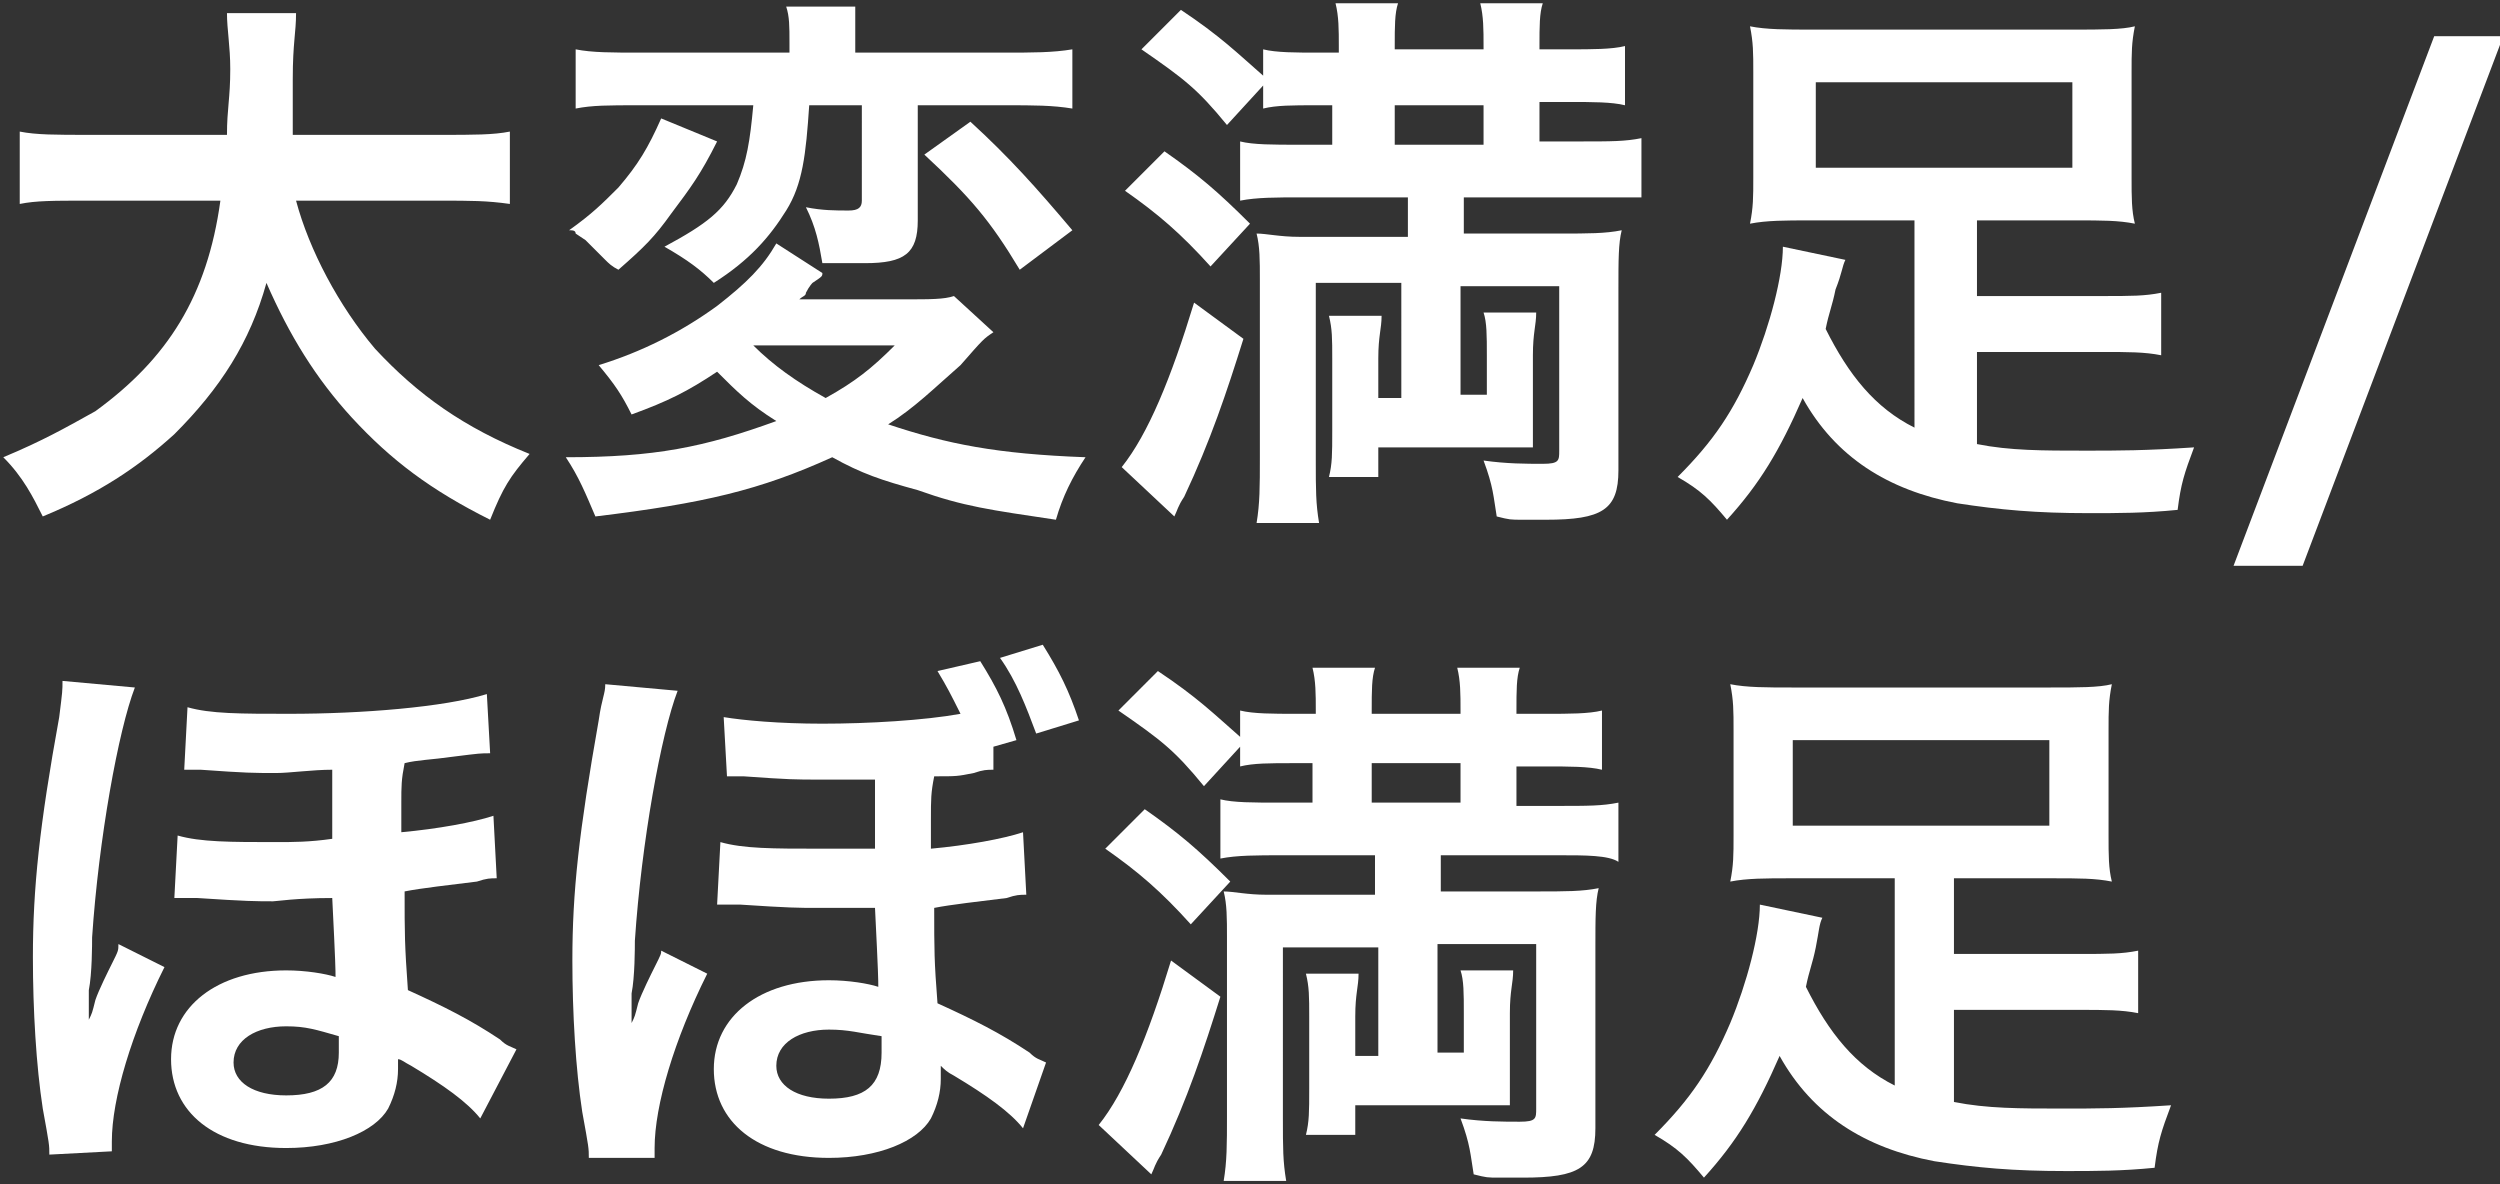
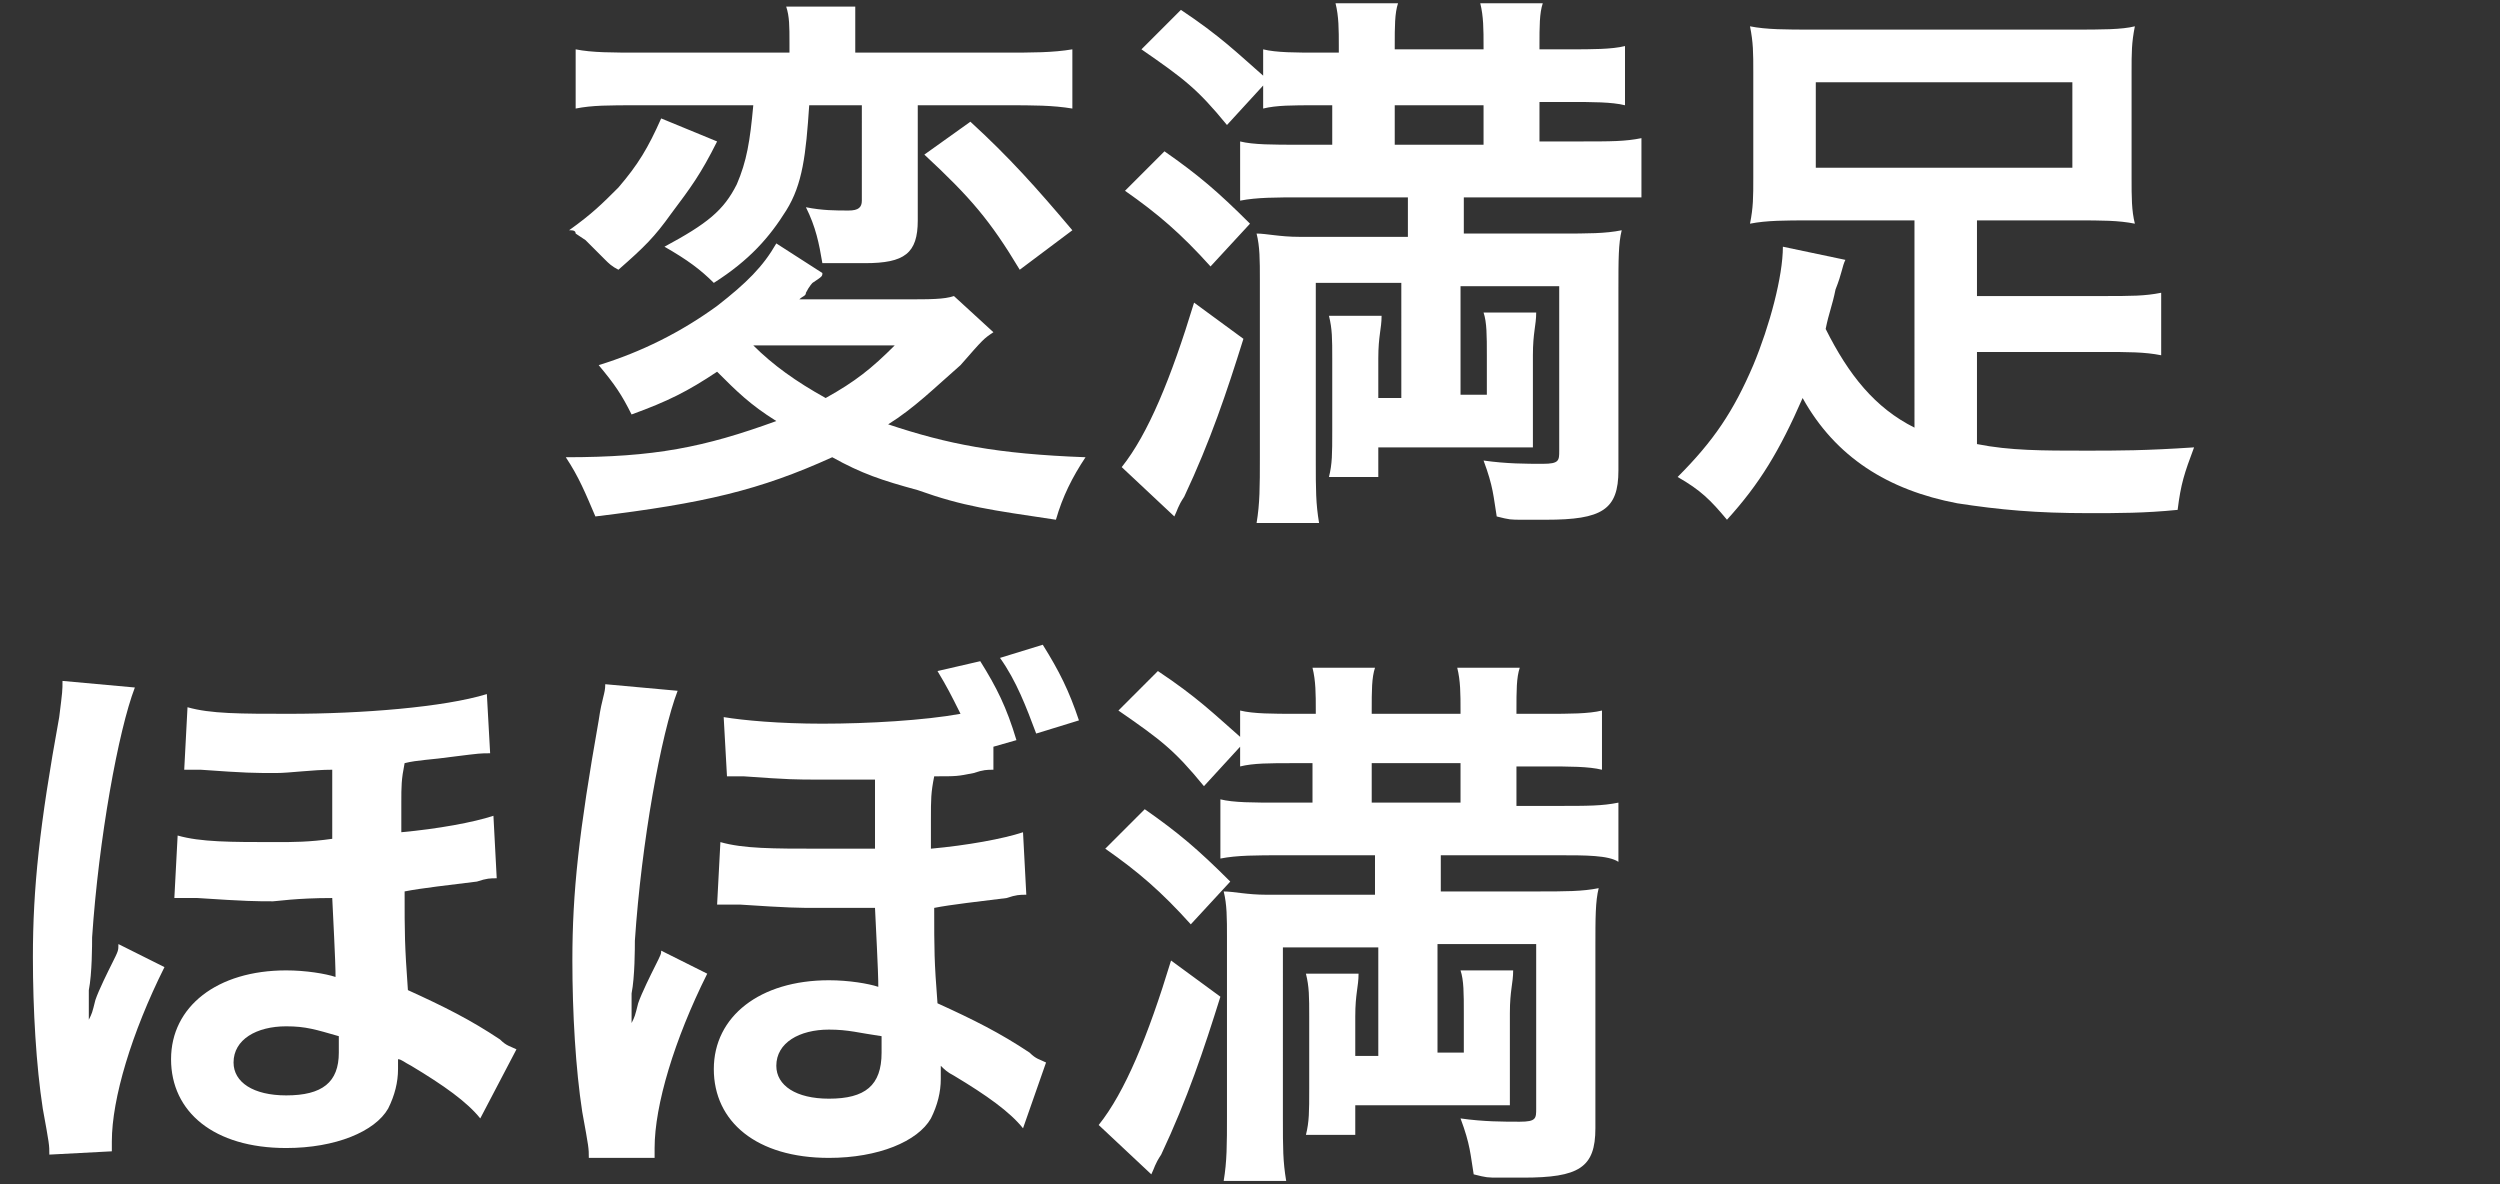
<svg xmlns="http://www.w3.org/2000/svg" version="1.1" id="レイヤー_1" x="0px" y="0px" width="76px" height="36px" viewBox="0 0 76 36" style="enable-background:new 0 0 76 36;" xml:space="preserve">
  <rect x="0" y="0" width="76" height="36" fill="#333333" stroke="none" />
  <style type="text/css">
	.st0{fill:none;stroke:#F9CFD0;stroke-width:3;stroke-miterlimit:10;}
	.st1{fill:none;stroke:#000000;stroke-width:2;stroke-linecap:round;stroke-linejoin:round;stroke-miterlimit:10;}
	.st2{fill:#FFFFFF;stroke:#000000;stroke-width:2;stroke-miterlimit:10;}
	.st3{fill:none;stroke:#000000;stroke-width:2;stroke-linecap:round;stroke-miterlimit:10;}
	.st4{fill:#070606;}
	.st5{fill:#FFFFFF;}
</style>
  <g>
-     <path class="st5" d="M9,6.1c0.4,1.5,1.3,3.2,2.4,4.5c1.3,1.4,2.7,2.4,4.7,3.2c-0.6,0.7-0.8,1-1.2,2c-1.8-0.9-3-1.8-4.2-3.1   c-1.1-1.2-1.9-2.5-2.6-4.1c-0.5,1.8-1.4,3.2-2.8,4.6C4.2,14.2,3,15,1.3,15.7c-0.3-0.6-0.6-1.2-1.2-1.8c1.2-0.5,1.9-0.9,2.8-1.4   C5.1,10.9,6.3,9,6.7,6.1h-4c-1.1,0-1.6,0-2.1,0.1V4c0.5,0.1,1.1,0.1,2.1,0.1h4.2c0-0.8,0.1-1.1,0.1-2c0-0.7-0.1-1.2-0.1-1.7H9   C9,1,8.9,1.3,8.9,2.4c0,0.7,0,1.1,0,1.7h4.5c1,0,1.6,0,2.1-0.1v2.2c-0.7-0.1-1.2-0.1-2.1-0.1H9z" />
    <path class="st5" d="M30.2,10.1c-0.3,0.2-0.3,0.2-1,1c-0.8,0.7-1.4,1.3-2.2,1.8c1.8,0.6,3.3,0.9,6,1c-0.4,0.6-0.7,1.2-0.9,1.9   c-2-0.3-2.8-0.4-4.2-0.9c-1.1-0.3-1.7-0.5-2.6-1c-2.2,1-3.9,1.4-7.2,1.8c-0.3-0.7-0.5-1.2-0.9-1.8c2.7,0,4.2-0.3,6.4-1.1   c-0.8-0.5-1.2-0.9-1.8-1.5c-0.9,0.6-1.5,0.9-2.6,1.3c-0.3-0.6-0.5-0.9-1-1.5c1.3-0.4,2.5-1,3.6-1.8c0.9-0.7,1.4-1.2,1.8-1.9L25,8.3   C25,8.4,25,8.4,24.7,8.6c0,0-0.1,0.1-0.2,0.3c0,0.1-0.1,0.1-0.2,0.2h3.2c0.8,0,1.2,0,1.5-0.1L30.2,10.1z M21.8,4.3   c-0.5,1-0.8,1.4-1.4,2.2c-0.5,0.7-0.8,1-1.6,1.7c-0.2-0.1-0.3-0.2-0.4-0.3C18,7.5,18,7.5,17.8,7.3l-0.3-0.2C17.5,7,17.4,7,17.3,7   c0.7-0.5,1-0.8,1.5-1.3c0.6-0.7,0.9-1.2,1.3-2.1L21.8,4.3z M19.4,3.2c-0.9,0-1.4,0-1.9,0.1V1.5c0.5,0.1,1.1,0.1,2,0.1H24V1.3   c0-0.5,0-0.8-0.1-1.1h2.1C26,0.5,26,0.8,26,1.2v0.4h4.5c0.9,0,1.5,0,2.1-0.1v1.8c-0.6-0.1-1.2-0.1-2-0.1h-2.7v3.5   c0,1-0.4,1.3-1.6,1.3c-0.5,0-1,0-1.3,0c-0.1-0.6-0.2-1.1-0.5-1.7c0.5,0.1,0.9,0.1,1.3,0.1c0.3,0,0.4-0.1,0.4-0.3V3.2h-1.6   c-0.1,1.5-0.2,2.4-0.7,3.2c-0.5,0.8-1.1,1.5-2.2,2.2c-0.4-0.4-0.8-0.7-1.5-1.1c1.3-0.7,1.8-1.1,2.2-1.9c0.3-0.7,0.4-1.3,0.5-2.4   H19.4z M22.9,10.5c0.6,0.6,1.3,1.1,2.2,1.6c0.9-0.5,1.4-0.9,2.1-1.6H22.9z M29.5,3.7c1.2,1.1,2,2,3.1,3.3L31,8.2   c-0.9-1.5-1.5-2.2-2.9-3.5L29.5,3.7z" />
    <path class="st5" d="M37.8,10.3c-0.5,1.6-1,3.1-1.8,4.8c-0.2,0.3-0.2,0.4-0.3,0.6l-1.6-1.5c0.8-1,1.5-2.7,2.2-5L37.8,10.3z    M35.4,4.6c1,0.7,1.6,1.2,2.6,2.2l-1.2,1.3c-0.9-1-1.6-1.6-2.6-2.3L35.4,4.6z M39.6,6c-0.8,0-1.4,0-1.9,0.1V4.3   c0.4,0.1,1,0.1,1.8,0.1h1V3.2H40c-0.7,0-1.2,0-1.6,0.1V2.6l-1.1,1.2c-0.9-1.1-1.3-1.4-2.6-2.3l1.2-1.2c1.2,0.8,1.7,1.3,2.5,2V1.5   c0.4,0.1,1,0.1,1.7,0.1h0.6V1.4c0-0.5,0-0.9-0.1-1.3h1.9c-0.1,0.3-0.1,0.7-0.1,1.3v0.1h2.7V1.4c0-0.5,0-0.9-0.1-1.3h1.9   c-0.1,0.3-0.1,0.7-0.1,1.3v0.1h0.9c0.7,0,1.3,0,1.7-0.1v1.8c-0.4-0.1-1-0.1-1.7-0.1h-0.9v1.2h1.2c1,0,1.4,0,1.9-0.1v1.8   C49.5,6,48.9,6,48.1,6h-3.6v1.1h2.9c0.9,0,1.4,0,1.9-0.1c-0.1,0.4-0.1,0.9-0.1,1.8v5.5c0,1.2-0.5,1.5-2.2,1.5c0,0-0.1,0-0.2,0h-0.5   c-0.4,0-0.4,0-0.8-0.1c-0.1-0.6-0.1-0.9-0.4-1.7c0.7,0.1,1.3,0.1,1.8,0.1c0.5,0,0.5-0.1,0.5-0.4v-5h-3v3.3h0.8v-1.2   c0-0.6,0-1-0.1-1.3h1.6c0,0.4-0.1,0.6-0.1,1.3v1.5c0,0.7,0,0.9,0,1.3c-0.2,0-0.6,0-1.2,0h-3.5v0.9h-1.5c0.1-0.4,0.1-0.7,0.1-1.4   v-2.2c0-0.6,0-0.9-0.1-1.3h1.6c0,0.4-0.1,0.6-0.1,1.3v1.2h0.7V8.6H40V14c0,0.9,0,1.3,0.1,1.9h-1.9c0.1-0.6,0.1-1.1,0.1-2V8.5   c0-0.6,0-1-0.1-1.4c0.3,0,0.7,0.1,1.3,0.1h3.3V6H39.6z M45.1,4.4V3.2h-2.7v1.2H45.1z" />
    <path class="st5" d="M58.3,6.7H55c-0.7,0-1.3,0-1.8,0.1c0.1-0.5,0.1-0.8,0.1-1.4V2.2c0-0.6,0-0.9-0.1-1.4c0.5,0.1,1.1,0.1,1.9,0.1   H63c0.9,0,1.5,0,1.9-0.1c-0.1,0.5-0.1,0.8-0.1,1.4v3.2c0,0.6,0,1,0.1,1.4c-0.5-0.1-1-0.1-1.8-0.1h-3V9h3.8c0.9,0,1.3,0,1.8-0.1v1.9   c-0.5-0.1-1-0.1-1.8-0.1h-3.8v2.8c1,0.2,2,0.2,3.3,0.2c1,0,1.8,0,3.3-0.1c-0.3,0.8-0.4,1.1-0.5,1.9c-1,0.1-1.8,0.1-2.7,0.1   c-1.6,0-2.7-0.1-4-0.3c-2.1-0.4-3.7-1.4-4.7-3.2c-0.7,1.6-1.3,2.6-2.3,3.7c-0.5-0.6-0.8-0.9-1.5-1.3c1.1-1.1,1.7-2,2.3-3.4   c0.5-1.2,0.9-2.7,0.9-3.6l1.9,0.4C56,8.1,56,8.3,55.8,8.8c-0.1,0.5-0.2,0.7-0.3,1.2c0.7,1.4,1.5,2.4,2.7,3V6.7z M55.2,2.5v2.6H63   V2.5H55.2z" />
-     <path class="st5" d="M76.1,1.1l-6.1,16.1h-2.1L74,1.1H76.1z" />
    <path class="st5" d="M1.5,35.1c0-0.3,0-0.3-0.2-1.4c-0.2-1.3-0.3-3-0.3-4.6c0-2.1,0.2-4,0.8-7.3C1.9,21,1.9,21,1.9,20.7l2.2,0.2   c-0.5,1.3-1.1,4.6-1.3,7.6c0,0.2,0,1.1-0.1,1.6c0,0.2,0,0.4,0,0.6c0,0.1,0,0.2,0,0.3h0c0.1-0.2,0.1-0.2,0.2-0.6   c0.1-0.3,0.4-0.9,0.5-1.1c0.2-0.4,0.2-0.4,0.2-0.6l1.4,0.7c-1,2-1.6,4-1.6,5.3c0,0.1,0,0.2,0,0.3L1.5,35.1z M14.6,34   c-0.4-0.5-1.1-1-2.1-1.6c-0.2-0.1-0.3-0.2-0.4-0.2c0,0.1,0,0.2,0,0.3c0,0.4-0.1,0.8-0.3,1.2c-0.4,0.7-1.6,1.2-3.1,1.2   c-2.2,0-3.5-1.1-3.5-2.7c0-1.6,1.4-2.7,3.5-2.7c0.6,0,1.2,0.1,1.5,0.2c0-0.2,0-0.4-0.1-2.4c-1.1,0-1.7,0.1-1.8,0.1   c-0.5,0-0.8,0-2.3-0.1c-0.2,0-0.3,0-0.4,0c-0.1,0-0.2,0-0.3,0l0.1-1.9c0.7,0.2,1.6,0.2,3,0.2c0.5,0,1,0,1.7-0.1c0-0.8,0-0.9,0-1.1   c0-0.3,0-0.5,0-1c-0.6,0-1.3,0.1-1.7,0.1c-0.7,0-0.9,0-2.3-0.1c-0.1,0-0.2,0-0.3,0c-0.1,0-0.1,0-0.2,0l0.1-1.9   c0.7,0.2,1.6,0.2,3.1,0.2c2.2,0,4.7-0.2,6-0.6l0.1,1.8c-0.3,0-0.3,0-1.1,0.1c-0.7,0.1-1.1,0.1-1.5,0.2c-0.1,0.5-0.1,0.7-0.1,1.2   c0,0,0,0.5,0,0.9c1.1-0.1,2.2-0.3,2.8-0.5l0.1,1.9c-0.2,0-0.3,0-0.6,0.1c-0.8,0.1-1.7,0.2-2.2,0.3c0,1.3,0,1.6,0.1,3   c1.1,0.5,1.9,0.9,2.8,1.5c0.2,0.2,0.3,0.2,0.5,0.3L14.6,34z M8.7,31.2c-0.9,0-1.6,0.4-1.6,1.1c0,0.6,0.6,1,1.6,1   c1.1,0,1.6-0.4,1.6-1.3c0-0.1,0-0.5,0-0.5C9.6,31.3,9.3,31.2,8.7,31.2z" />
    <path class="st5" d="M17.9,35.2c0-0.3,0-0.3-0.2-1.4c-0.2-1.3-0.3-3-0.3-4.6c0-2.1,0.2-3.9,0.8-7.3c0.1-0.7,0.2-0.8,0.2-1.1   l2.2,0.2c-0.5,1.3-1.1,4.6-1.3,7.6c0,0.2,0,1.1-0.1,1.6c0,0.2,0,0.4,0,0.6c0,0.1,0,0.2,0,0.3h0c0.1-0.2,0.1-0.2,0.2-0.6   c0.1-0.3,0.4-0.9,0.5-1.1c0.2-0.4,0.2-0.4,0.2-0.5l1.4,0.7c-1,2-1.6,4-1.6,5.3c0,0.1,0,0.2,0,0.3L17.9,35.2z M22,21.8   c0.6,0.1,1.7,0.2,3,0.2c1.4,0,3.1-0.1,4.2-0.3c-0.3-0.6-0.4-0.8-0.7-1.3l1.3-0.3c0.5,0.8,0.8,1.4,1.1,2.4l-0.7,0.2l0,0.7   c-0.2,0-0.3,0-0.6,0.1c-0.5,0.1-0.5,0.1-1.2,0.1c-0.1,0.5-0.1,0.7-0.1,1.3c0,0,0,0.5,0,0.9c1.1-0.1,2.2-0.3,2.8-0.5l0.1,1.9   c-0.2,0-0.3,0-0.6,0.1c-0.8,0.1-1.7,0.2-2.2,0.3c0,1.3,0,1.6,0.1,2.9c1.1,0.5,1.9,0.9,2.8,1.5c0.2,0.2,0.3,0.2,0.5,0.3l-0.7,2   c-0.4-0.5-1.1-1-2.1-1.6c-0.2-0.1-0.3-0.2-0.4-0.3c0,0.1,0,0.2,0,0.4c0,0.4-0.1,0.8-0.3,1.2c-0.4,0.7-1.6,1.2-3.1,1.2   c-2.2,0-3.5-1.1-3.5-2.7c0-1.6,1.4-2.7,3.5-2.7c0.6,0,1.2,0.1,1.5,0.2c0-0.2,0-0.4-0.1-2.4c-1.1,0-1.7,0-1.8,0   c-0.5,0-0.8,0-2.3-0.1c-0.2,0-0.3,0-0.4,0c-0.1,0-0.2,0-0.3,0l0.1-1.9c0.7,0.2,1.6,0.2,3,0.2c0.5,0,1,0,1.7,0c0-0.8,0-0.9,0-1.2   c0-0.3,0-0.5,0-0.9c-0.6,0-1.3,0-1.7,0c-0.7,0-0.9,0-2.3-0.1c-0.1,0-0.2,0-0.3,0c-0.1,0-0.1,0-0.2,0L22,21.8z M25.2,31.3   c-0.9,0-1.6,0.4-1.6,1.1c0,0.6,0.6,1,1.6,1c1.1,0,1.6-0.4,1.6-1.4c0-0.1,0-0.5,0-0.5C26.1,31.4,25.8,31.3,25.2,31.3z M31.5,22.3   c-0.3-0.8-0.6-1.6-1.1-2.3l1.3-0.4c0.5,0.8,0.8,1.4,1.1,2.3L31.5,22.3z" />
    <path class="st5" d="M37.1,30.3c-0.5,1.6-1,3.1-1.8,4.8c-0.2,0.3-0.2,0.4-0.3,0.6l-1.6-1.5c0.8-1,1.5-2.7,2.2-5L37.1,30.3z    M34.8,24.6c1,0.7,1.6,1.2,2.6,2.2l-1.2,1.3c-0.9-1-1.6-1.6-2.6-2.3L34.8,24.6z M39,26c-0.8,0-1.4,0-1.9,0.1v-1.8   c0.4,0.1,1,0.1,1.8,0.1h1v-1.2h-0.6c-0.7,0-1.2,0-1.6,0.1v-0.6l-1.1,1.2c-0.9-1.1-1.3-1.4-2.6-2.3l1.2-1.2c1.2,0.8,1.7,1.3,2.5,2   v-0.8c0.4,0.1,1,0.1,1.7,0.1H40v-0.1c0-0.5,0-0.9-0.1-1.3h1.9c-0.1,0.3-0.1,0.7-0.1,1.3v0.1h2.7v-0.1c0-0.5,0-0.9-0.1-1.3h1.9   c-0.1,0.3-0.1,0.7-0.1,1.3v0.1h0.9c0.7,0,1.3,0,1.7-0.1v1.8c-0.4-0.1-1-0.1-1.7-0.1h-0.9v1.2h1.2c1,0,1.4,0,1.9-0.1v1.8   C48.9,26,48.2,26,47.4,26h-3.6v1.1h2.9c0.9,0,1.4,0,1.9-0.1c-0.1,0.4-0.1,0.9-0.1,1.8v5.5c0,1.2-0.5,1.5-2.2,1.5c0,0-0.1,0-0.2,0   h-0.5c-0.4,0-0.4,0-0.8-0.1c-0.1-0.6-0.1-0.9-0.4-1.7c0.7,0.1,1.3,0.1,1.8,0.1c0.5,0,0.5-0.1,0.5-0.4v-5h-3v3.3h0.8v-1.2   c0-0.6,0-1-0.1-1.3h1.6c0,0.4-0.1,0.6-0.1,1.3v1.5c0,0.7,0,0.9,0,1.3c-0.2,0-0.6,0-1.2,0h-3.5v0.9h-1.5c0.1-0.4,0.1-0.7,0.1-1.4   v-2.2c0-0.6,0-0.9-0.1-1.3h1.6c0,0.4-0.1,0.6-0.1,1.3v1.2h0.7v-3.3h-2.9V34c0,0.9,0,1.3,0.1,1.9h-1.9c0.1-0.6,0.1-1.1,0.1-2v-5.4   c0-0.6,0-1-0.1-1.4c0.3,0,0.7,0.1,1.3,0.1h3.3V26H39z M44.4,24.4v-1.2h-2.7v1.2H44.4z" />
-     <path class="st5" d="M57.6,26.7h-3.2c-0.7,0-1.3,0-1.8,0.1c0.1-0.5,0.1-0.8,0.1-1.4v-3.2c0-0.6,0-0.9-0.1-1.4   c0.5,0.1,1.1,0.1,1.9,0.1h7.8c0.9,0,1.5,0,1.9-0.1c-0.1,0.5-0.1,0.8-0.1,1.4v3.2c0,0.6,0,1,0.1,1.4c-0.5-0.1-1-0.1-1.8-0.1h-3V29   h3.8c0.9,0,1.3,0,1.8-0.1v1.9c-0.5-0.1-1-0.1-1.8-0.1h-3.8v2.8c1,0.2,2,0.2,3.3,0.2c1,0,1.8,0,3.3-0.1c-0.3,0.8-0.4,1.1-0.5,1.9   c-1,0.1-1.8,0.1-2.7,0.1c-1.6,0-2.7-0.1-4-0.3c-2.1-0.4-3.7-1.4-4.7-3.2c-0.7,1.6-1.3,2.6-2.3,3.7c-0.5-0.6-0.8-0.9-1.5-1.3   c1.1-1.1,1.7-2,2.3-3.4c0.5-1.2,0.9-2.7,0.9-3.6l1.9,0.4c-0.1,0.2-0.1,0.4-0.2,0.9c-0.1,0.5-0.2,0.7-0.3,1.2c0.7,1.4,1.5,2.4,2.7,3   V26.7z M54.5,22.5v2.6h7.8v-2.6H54.5z" />
  </g>
</svg>